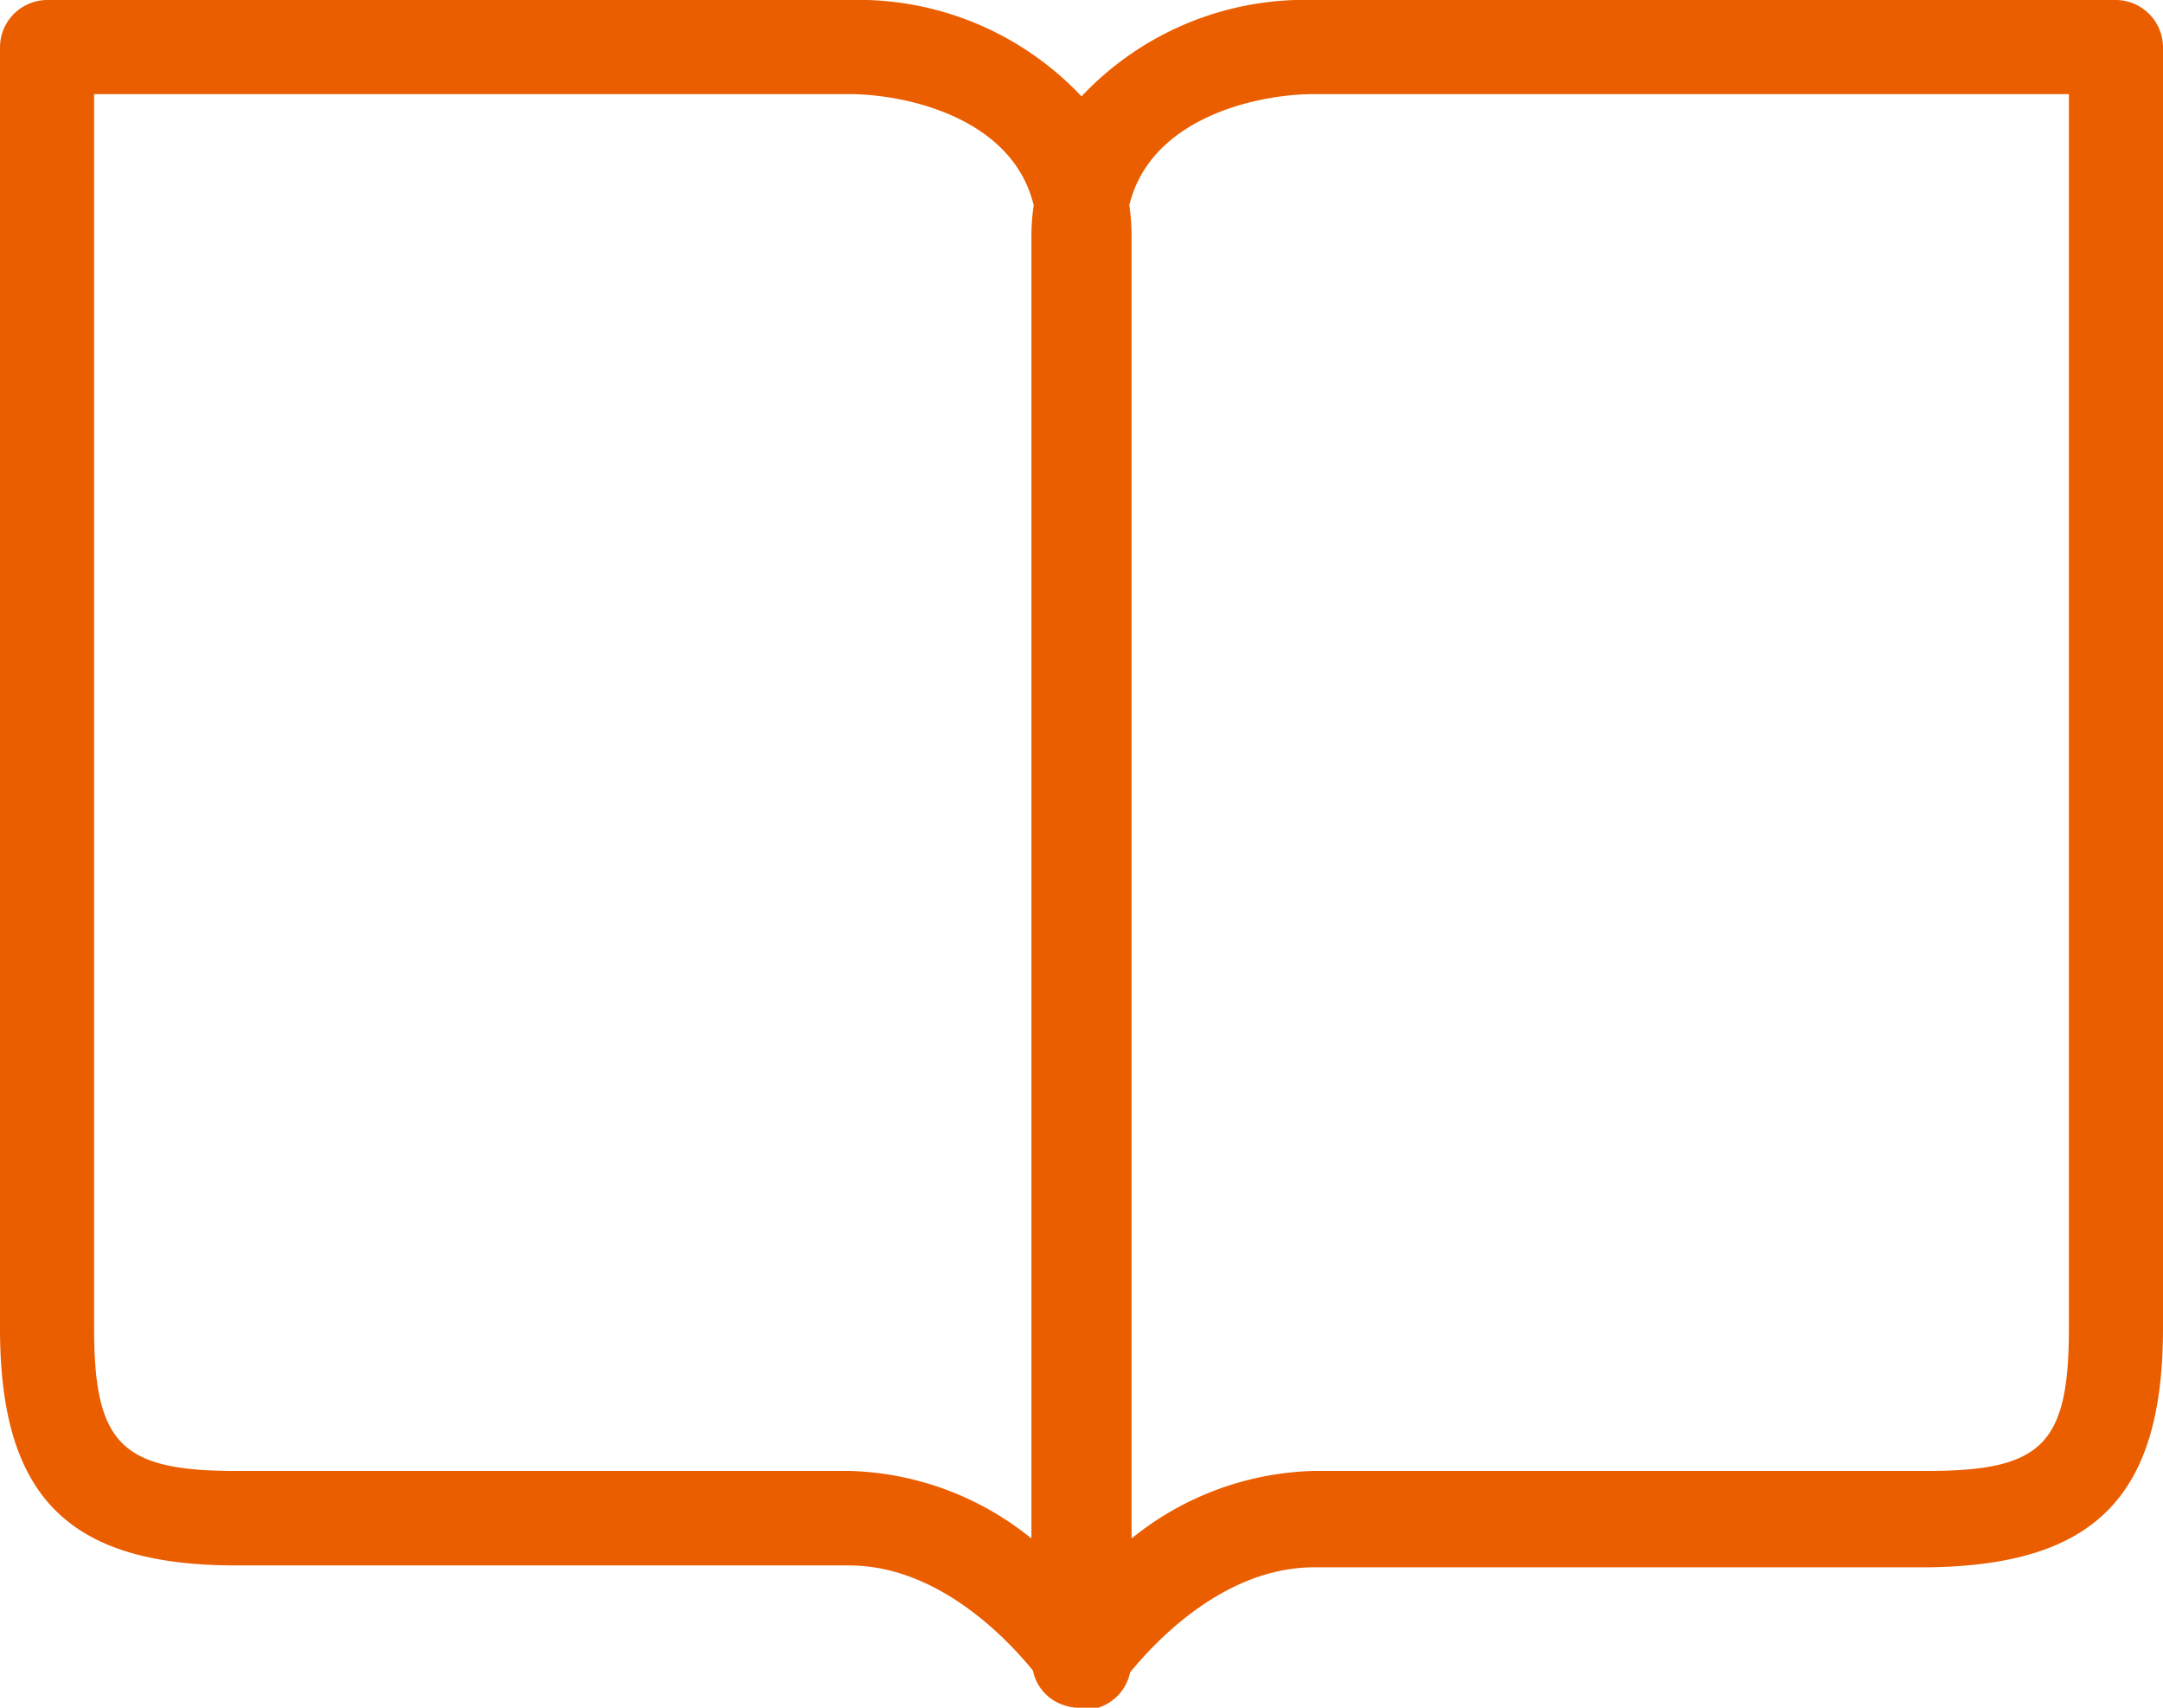
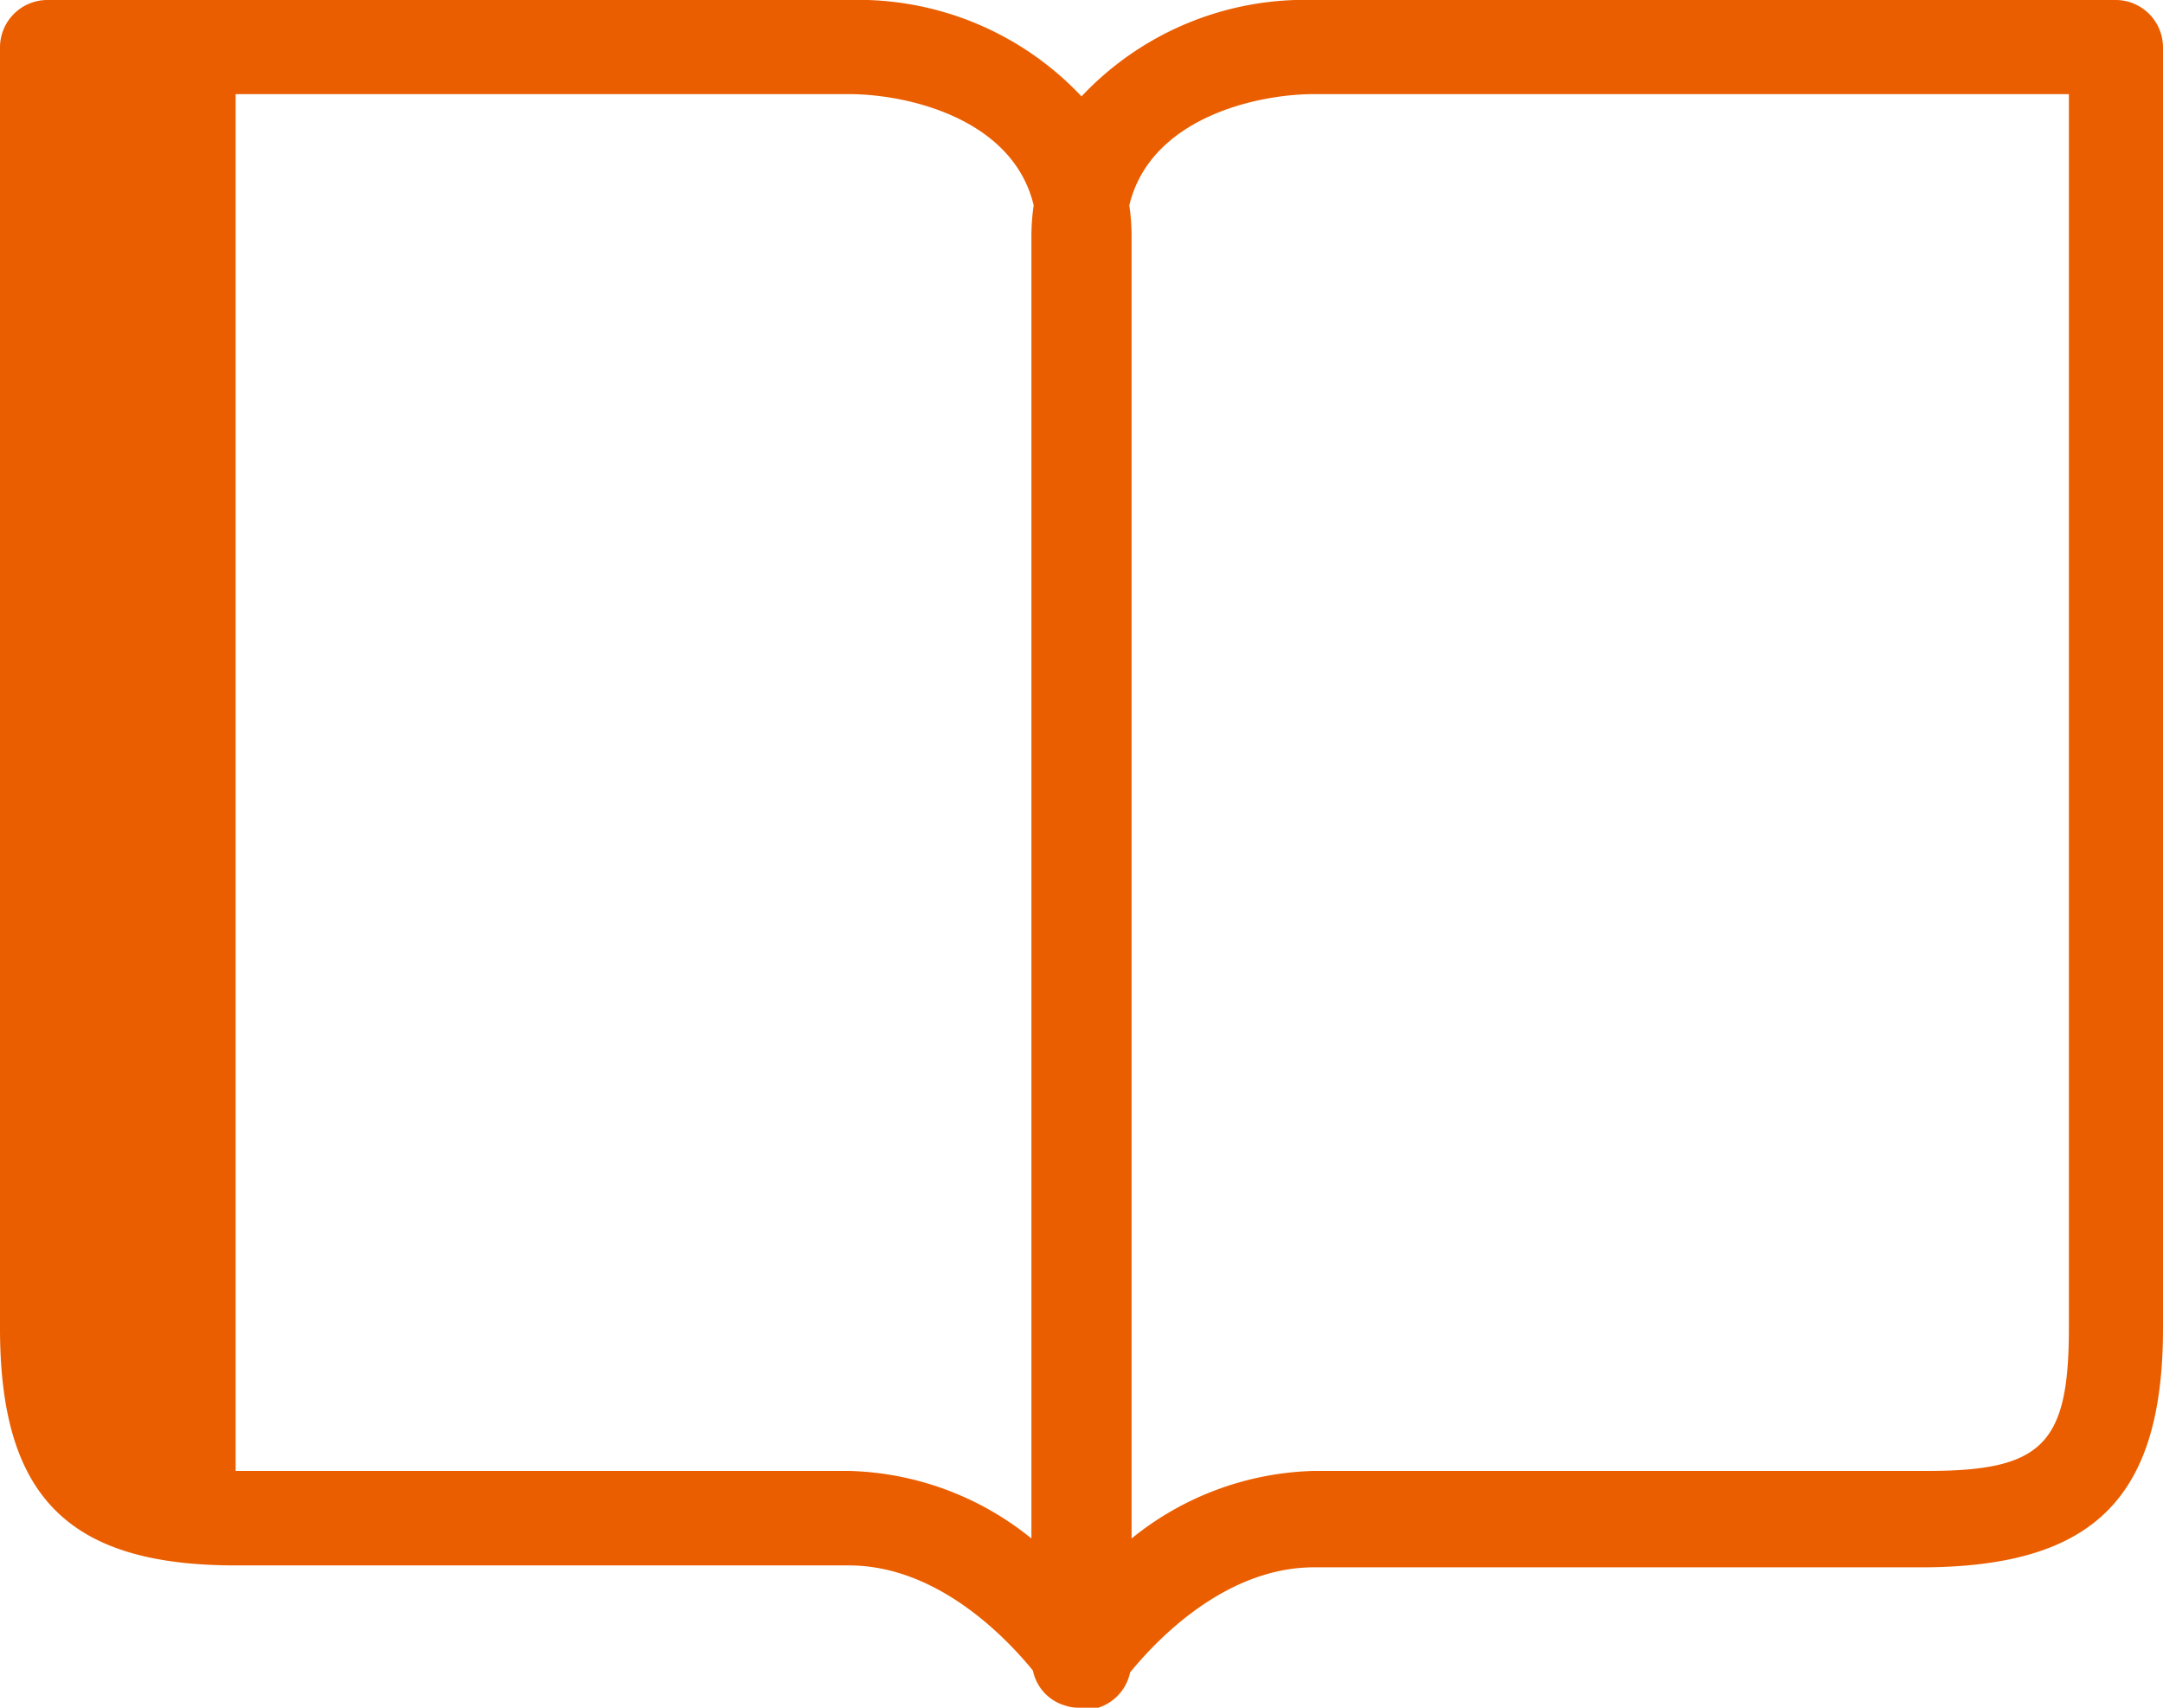
<svg xmlns="http://www.w3.org/2000/svg" width="57px" height="45px" viewBox="0 0 57 45">
  <defs>
    <style>.a{fill:#ea5e00;}</style>
  </defs>
  <title>icon_catalog</title>
-   <path class="a" d="M55.76,0H34.63A8.08,8.08,0,0,0,28.5,2.54,8.08,8.08,0,0,0,22.37,0H1.24A1.25,1.25,0,0,0,0,1.24V35c0,4.44,1.8,6.25,6.21,6.25H22.37c2.33,0,4.14,1.9,4.85,2.77a1.21,1.21,0,0,0,.84.92,1.13,1.13,0,0,0,.36.06h.16a1.49,1.49,0,0,0,.36,0,1.24,1.24,0,0,0,.84-.93c.71-.87,2.52-2.77,4.85-2.77H50.79C55.2,41.25,57,39.44,57,35V1.24A1.25,1.25,0,0,0,55.76,0ZM22.37,38.76H6.21c-3,0-3.73-.7-3.73-3.76V2.48H22.37c1.54,0,4.32.64,4.87,2.93a5.69,5.69,0,0,0-.06.83v34.3A7.94,7.94,0,0,0,22.37,38.76ZM54.52,35c0,3.06-.7,3.76-3.73,3.76H34.63a7.94,7.94,0,0,0-4.81,1.78V6.24a5.69,5.69,0,0,0-.06-.83c.55-2.29,3.33-2.93,4.87-2.93H54.52Z" />
+   <path class="a" d="M55.76,0H34.63A8.08,8.08,0,0,0,28.5,2.54,8.08,8.08,0,0,0,22.37,0H1.24A1.25,1.25,0,0,0,0,1.24V35c0,4.44,1.8,6.25,6.21,6.25H22.37c2.33,0,4.14,1.9,4.85,2.77a1.21,1.21,0,0,0,.84.92,1.13,1.13,0,0,0,.36.06h.16a1.49,1.49,0,0,0,.36,0,1.24,1.24,0,0,0,.84-.93c.71-.87,2.52-2.77,4.85-2.77H50.79C55.2,41.25,57,39.44,57,35V1.24A1.25,1.25,0,0,0,55.76,0ZM22.37,38.76H6.21V2.48H22.37c1.54,0,4.32.64,4.87,2.93a5.69,5.69,0,0,0-.06.83v34.3A7.94,7.94,0,0,0,22.37,38.76ZM54.52,35c0,3.06-.7,3.76-3.73,3.76H34.63a7.94,7.94,0,0,0-4.81,1.78V6.24a5.69,5.69,0,0,0-.06-.83c.55-2.29,3.33-2.93,4.87-2.93H54.52Z" />
</svg>